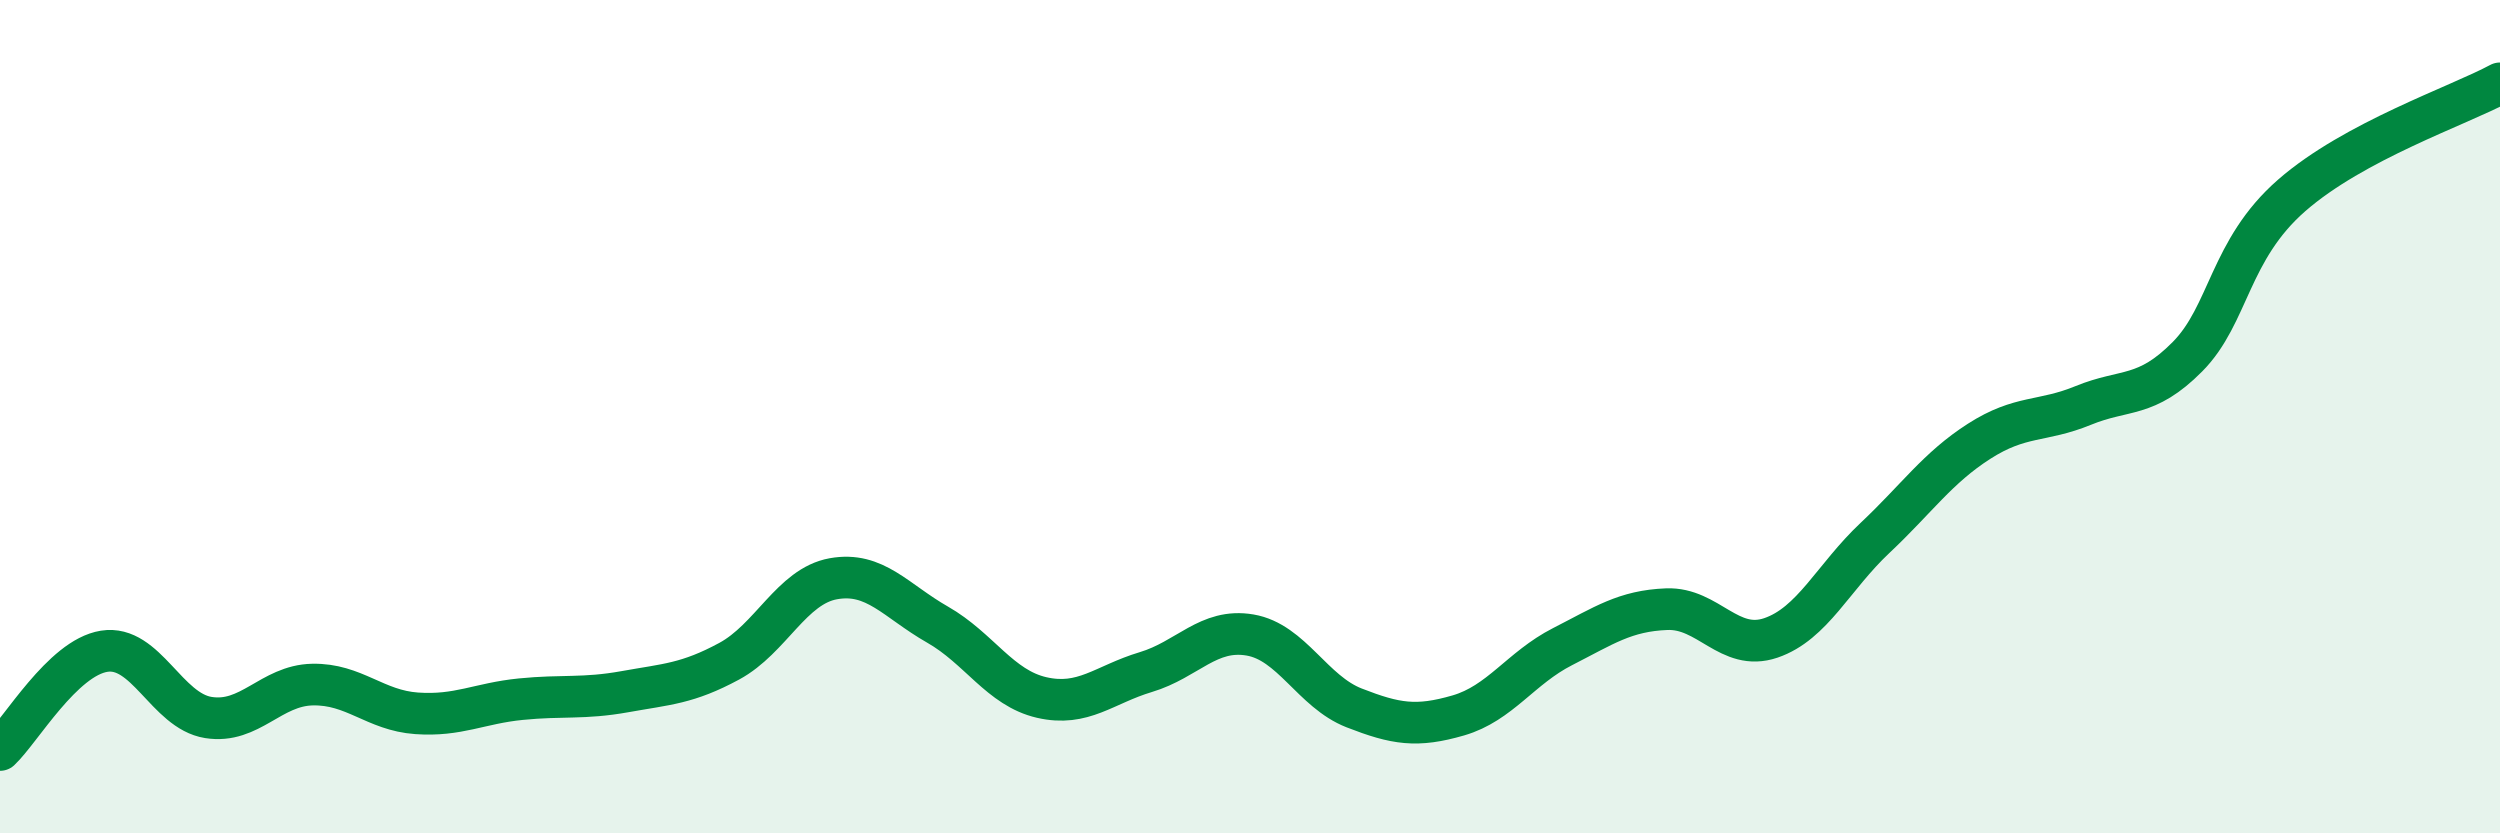
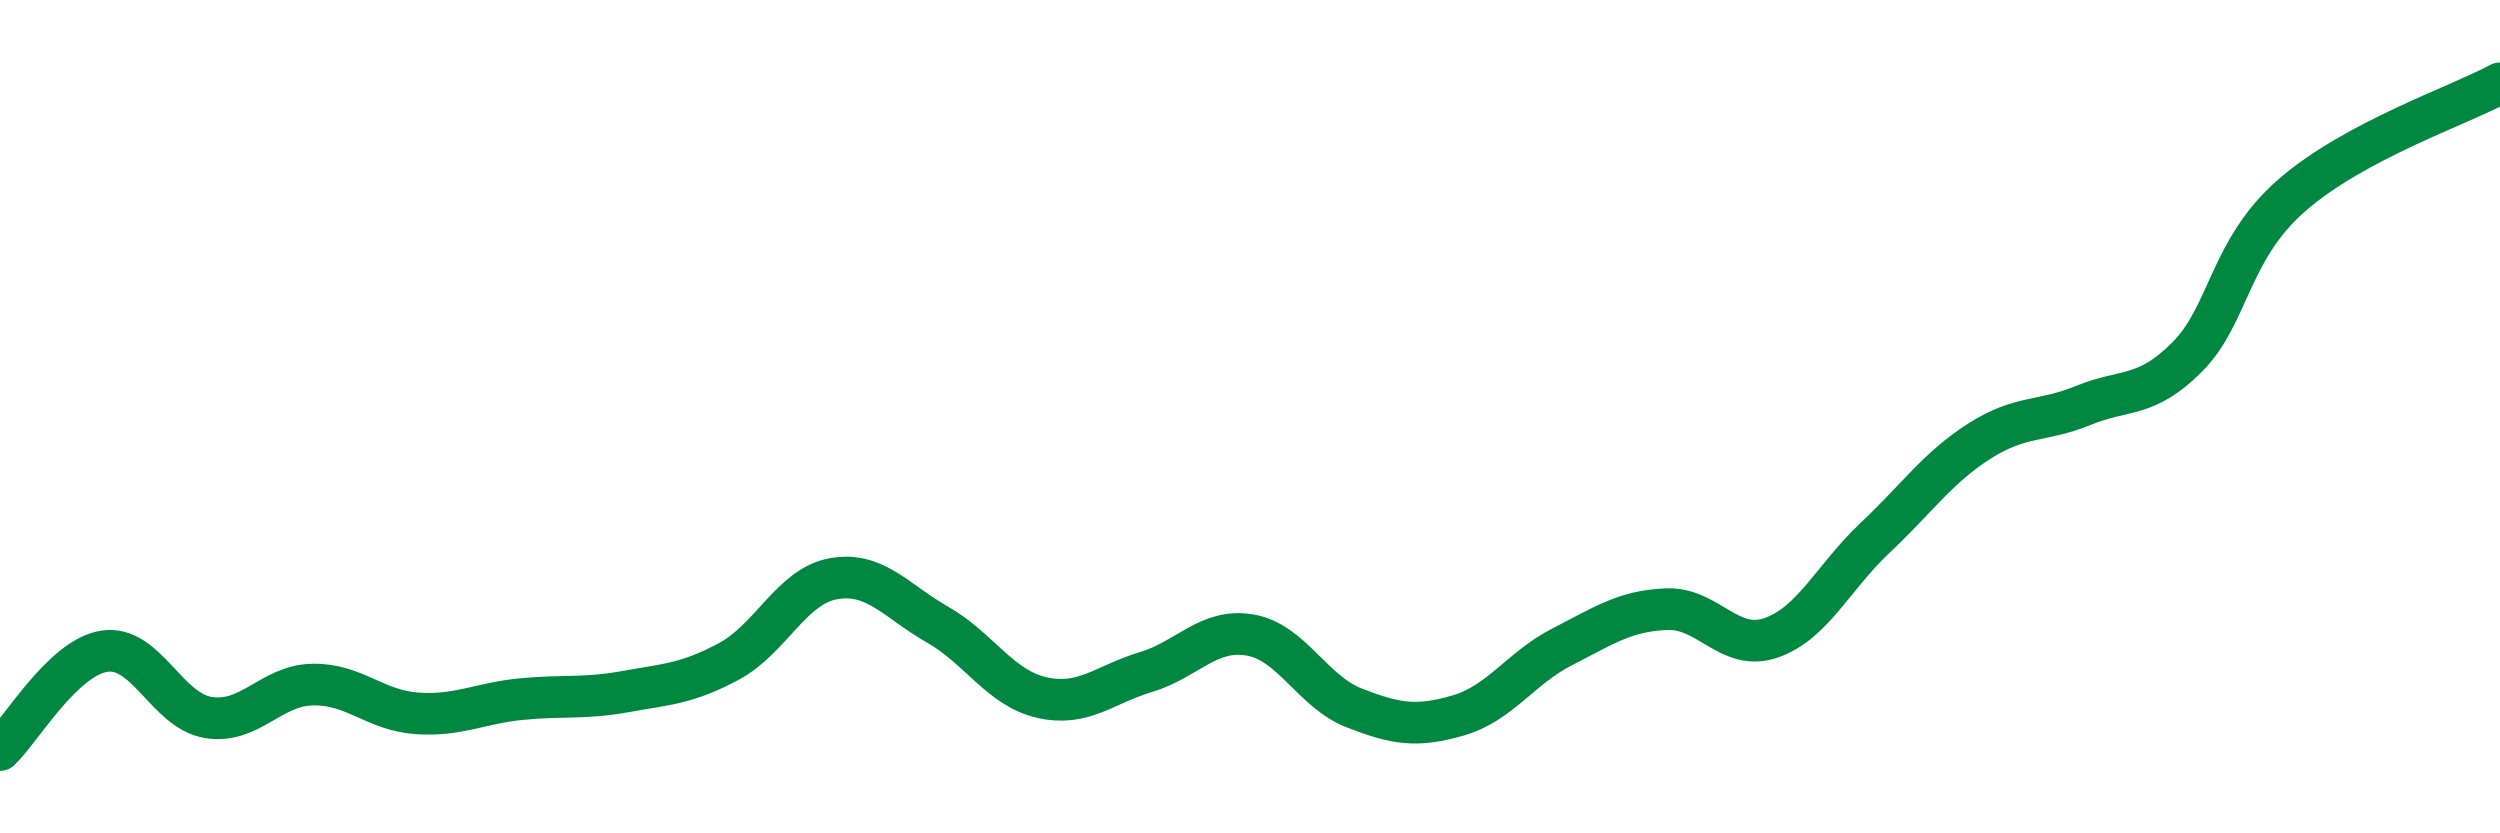
<svg xmlns="http://www.w3.org/2000/svg" width="60" height="20" viewBox="0 0 60 20">
-   <path d="M 0,18 C 0.5,17.53 1.5,15.79 2.5,15.63 C 3.5,15.47 4,17.06 5,17.22 C 6,17.38 6.5,16.45 7.5,16.43 C 8.5,16.41 9,17.05 10,17.12 C 11,17.19 11.5,16.88 12.5,16.78 C 13.5,16.68 14,16.78 15,16.6 C 16,16.42 16.5,16.41 17.5,15.87 C 18.5,15.33 19,14.07 20,13.89 C 21,13.71 21.5,14.42 22.5,14.99 C 23.5,15.56 24,16.51 25,16.74 C 26,16.97 26.5,16.43 27.5,16.13 C 28.5,15.83 29,15.07 30,15.24 C 31,15.41 31.5,16.6 32.5,16.99 C 33.5,17.38 34,17.46 35,17.17 C 36,16.88 36.5,16.03 37.5,15.52 C 38.5,15.01 39,14.66 40,14.62 C 41,14.58 41.5,15.65 42.5,15.31 C 43.5,14.97 44,13.85 45,12.91 C 46,11.97 46.5,11.23 47.5,10.59 C 48.5,9.95 49,10.14 50,9.73 C 51,9.32 51.5,9.57 52.5,8.56 C 53.5,7.55 53.5,6 55,4.69 C 56.5,3.38 59,2.54 60,2L60 20L0 20Z" fill="#008740" opacity="0.1" stroke-linecap="round" stroke-linejoin="round" />
  <path d="M 0,18 C 0.5,17.53 1.5,15.79 2.5,15.63 C 3.5,15.47 4,17.06 5,17.22 C 6,17.38 6.5,16.45 7.5,16.43 C 8.5,16.41 9,17.05 10,17.12 C 11,17.19 11.5,16.88 12.5,16.78 C 13.5,16.68 14,16.78 15,16.6 C 16,16.42 16.5,16.41 17.5,15.87 C 18.5,15.33 19,14.07 20,13.89 C 21,13.71 21.5,14.42 22.5,14.99 C 23.5,15.56 24,16.51 25,16.74 C 26,16.97 26.5,16.43 27.5,16.13 C 28.5,15.83 29,15.07 30,15.24 C 31,15.41 31.5,16.6 32.5,16.99 C 33.5,17.38 34,17.46 35,17.17 C 36,16.88 36.5,16.03 37.5,15.52 C 38.5,15.01 39,14.66 40,14.62 C 41,14.58 41.5,15.65 42.5,15.31 C 43.5,14.97 44,13.85 45,12.91 C 46,11.97 46.5,11.23 47.5,10.59 C 48.5,9.95 49,10.14 50,9.73 C 51,9.32 51.5,9.57 52.5,8.56 C 53.5,7.55 53.5,6 55,4.69 C 56.5,3.38 59,2.54 60,2" stroke="#008740" stroke-width="1" fill="none" stroke-linecap="round" stroke-linejoin="round" />
</svg>